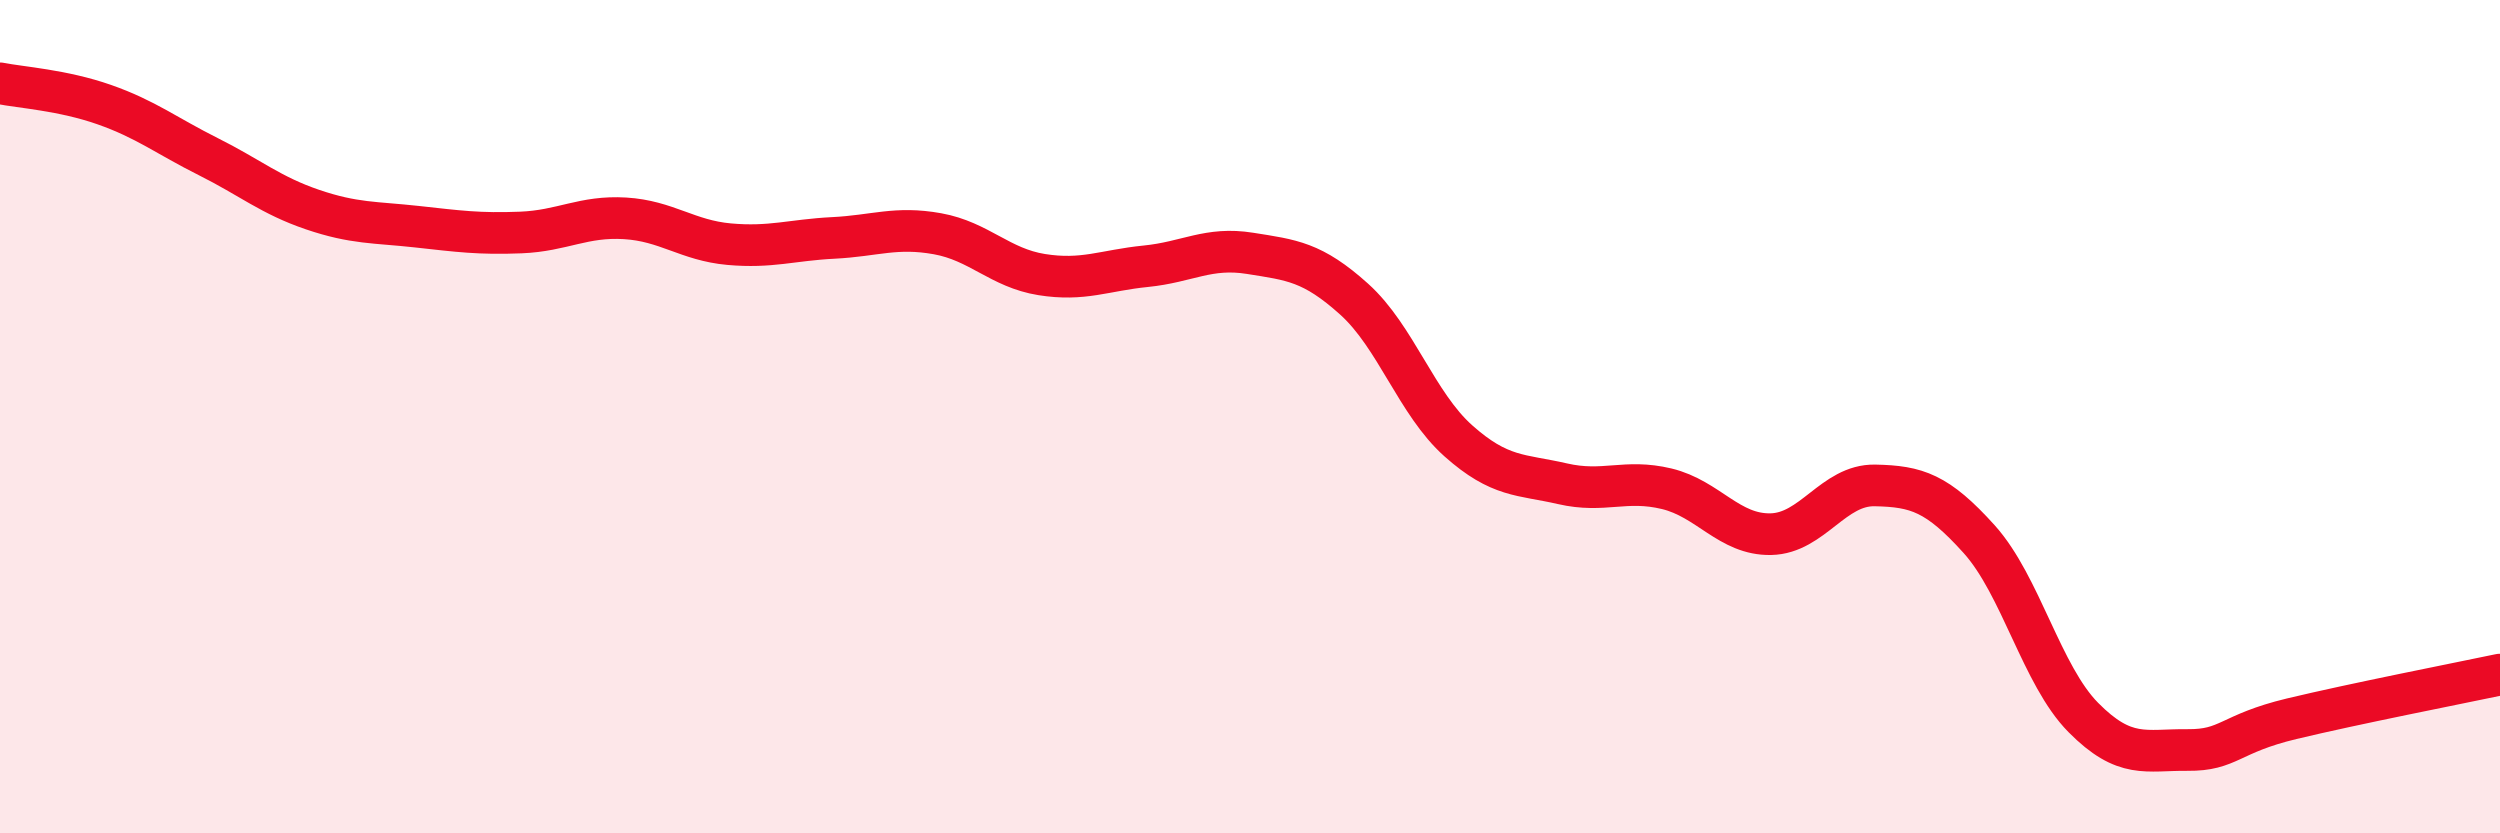
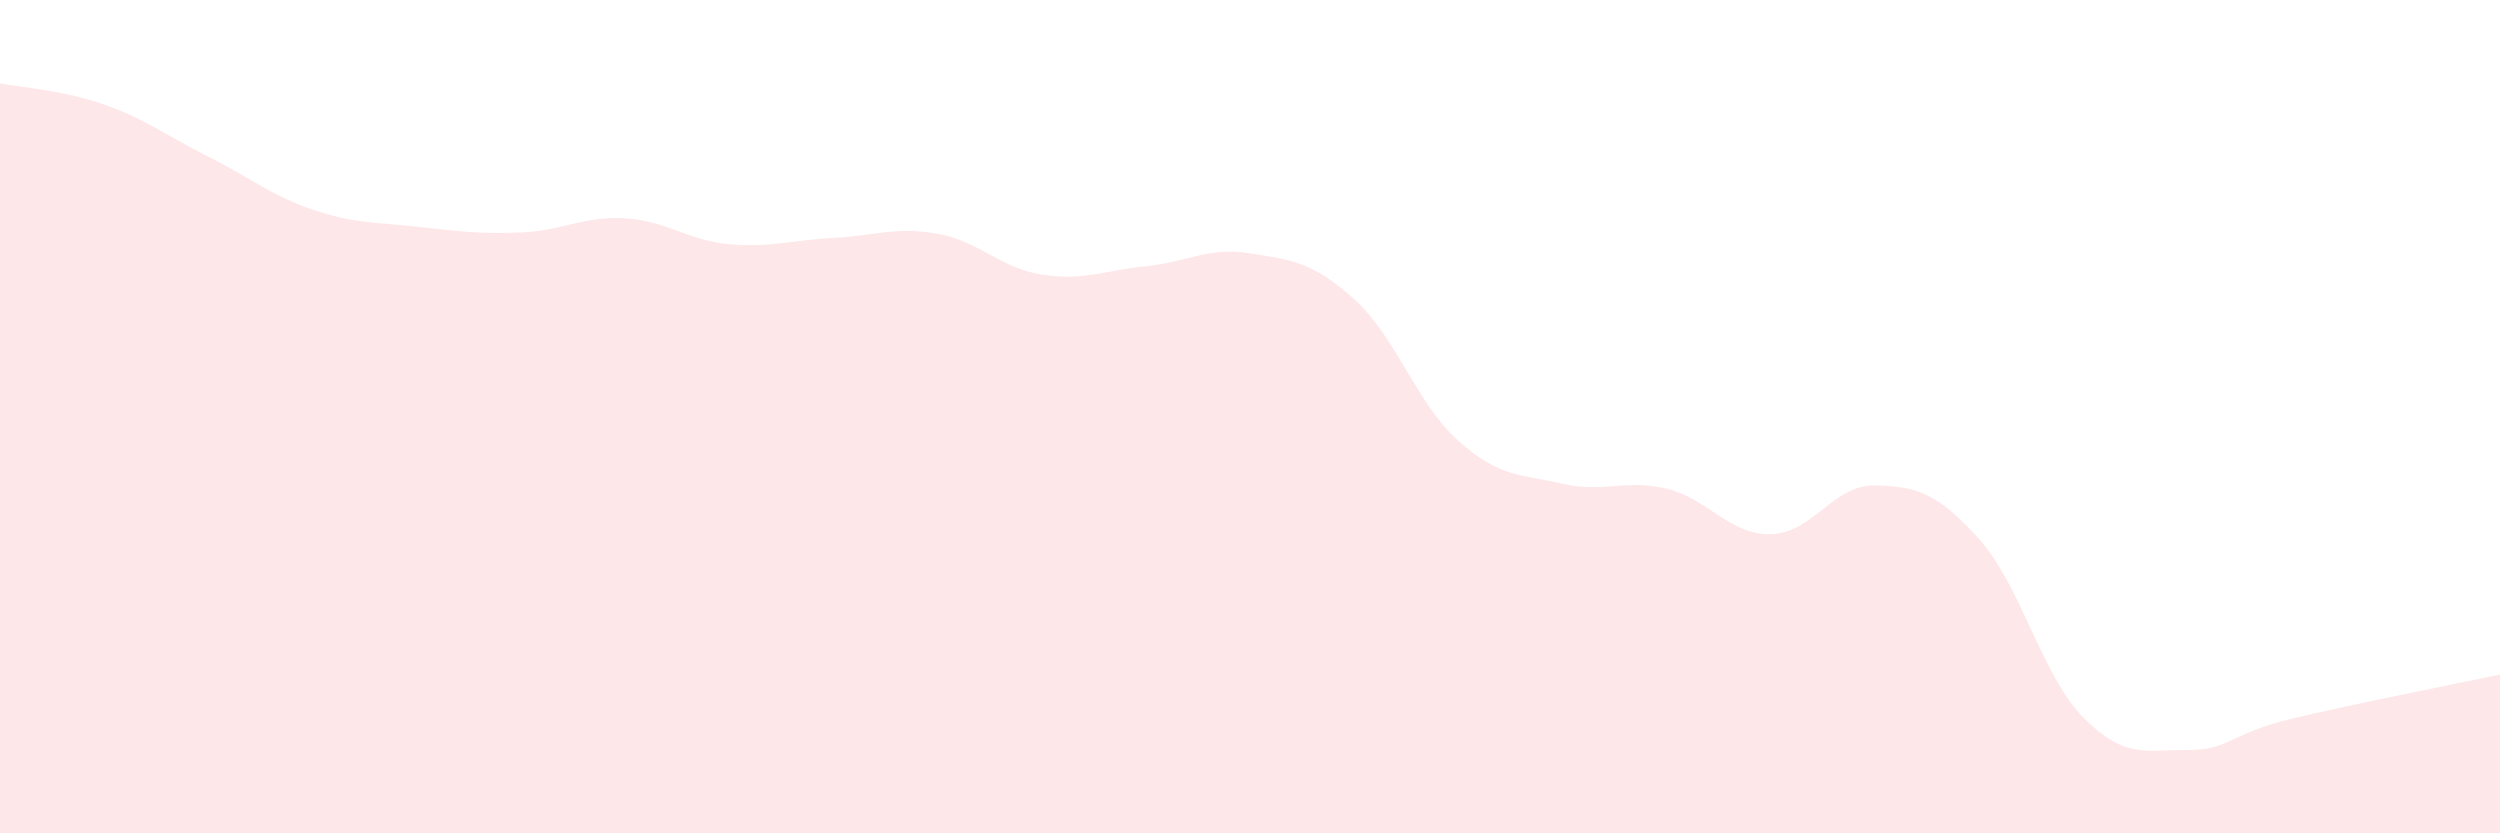
<svg xmlns="http://www.w3.org/2000/svg" width="60" height="20" viewBox="0 0 60 20">
  <path d="M 0,2 C 0.5,2.1 1.5,2.16 2.5,2.51 C 3.5,2.86 4,3.26 5,3.76 C 6,4.26 6.5,4.69 7.5,5.03 C 8.5,5.37 9,5.33 10,5.44 C 11,5.55 11.5,5.62 12.5,5.58 C 13.5,5.54 14,5.18 15,5.24 C 16,5.3 16.5,5.77 17.5,5.86 C 18.5,5.95 19,5.76 20,5.71 C 21,5.66 21.5,5.43 22.5,5.61 C 23.5,5.79 24,6.43 25,6.59 C 26,6.75 26.5,6.49 27.5,6.39 C 28.5,6.29 29,5.92 30,6.08 C 31,6.24 31.5,6.28 32.5,7.18 C 33.5,8.08 34,9.69 35,10.58 C 36,11.47 36.5,11.38 37.5,11.61 C 38.5,11.84 39,11.49 40,11.73 C 41,11.97 41.5,12.84 42.5,12.82 C 43.5,12.8 44,11.63 45,11.65 C 46,11.67 46.5,11.83 47.5,12.94 C 48.5,14.05 49,16.21 50,17.22 C 51,18.23 51.5,17.99 52.5,18 C 53.5,18.01 53.5,17.61 55,17.25 C 56.5,16.89 59,16.4 60,16.19L60 20L0 20Z" fill="#EB0A25" opacity="0.1" stroke-linecap="round" stroke-linejoin="round" />
-   <path d="M 0,2 C 0.5,2.1 1.5,2.16 2.5,2.51 C 3.5,2.86 4,3.26 5,3.76 C 6,4.26 6.5,4.69 7.5,5.03 C 8.5,5.37 9,5.33 10,5.44 C 11,5.55 11.5,5.62 12.5,5.58 C 13.5,5.54 14,5.18 15,5.24 C 16,5.3 16.5,5.77 17.5,5.86 C 18.5,5.95 19,5.76 20,5.71 C 21,5.66 21.5,5.43 22.5,5.61 C 23.5,5.79 24,6.43 25,6.59 C 26,6.75 26.5,6.49 27.5,6.39 C 28.5,6.29 29,5.92 30,6.08 C 31,6.24 31.5,6.28 32.5,7.18 C 33.5,8.08 34,9.69 35,10.58 C 36,11.47 36.5,11.38 37.5,11.61 C 38.5,11.84 39,11.49 40,11.73 C 41,11.97 41.5,12.84 42.5,12.82 C 43.5,12.8 44,11.63 45,11.65 C 46,11.67 46.5,11.83 47.5,12.94 C 48.5,14.05 49,16.21 50,17.22 C 51,18.23 51.5,17.99 52.5,18 C 53.5,18.01 53.5,17.61 55,17.25 C 56.5,16.89 59,16.4 60,16.19" stroke="#EB0A25" stroke-width="1" fill="none" stroke-linecap="round" stroke-linejoin="round" />
</svg>